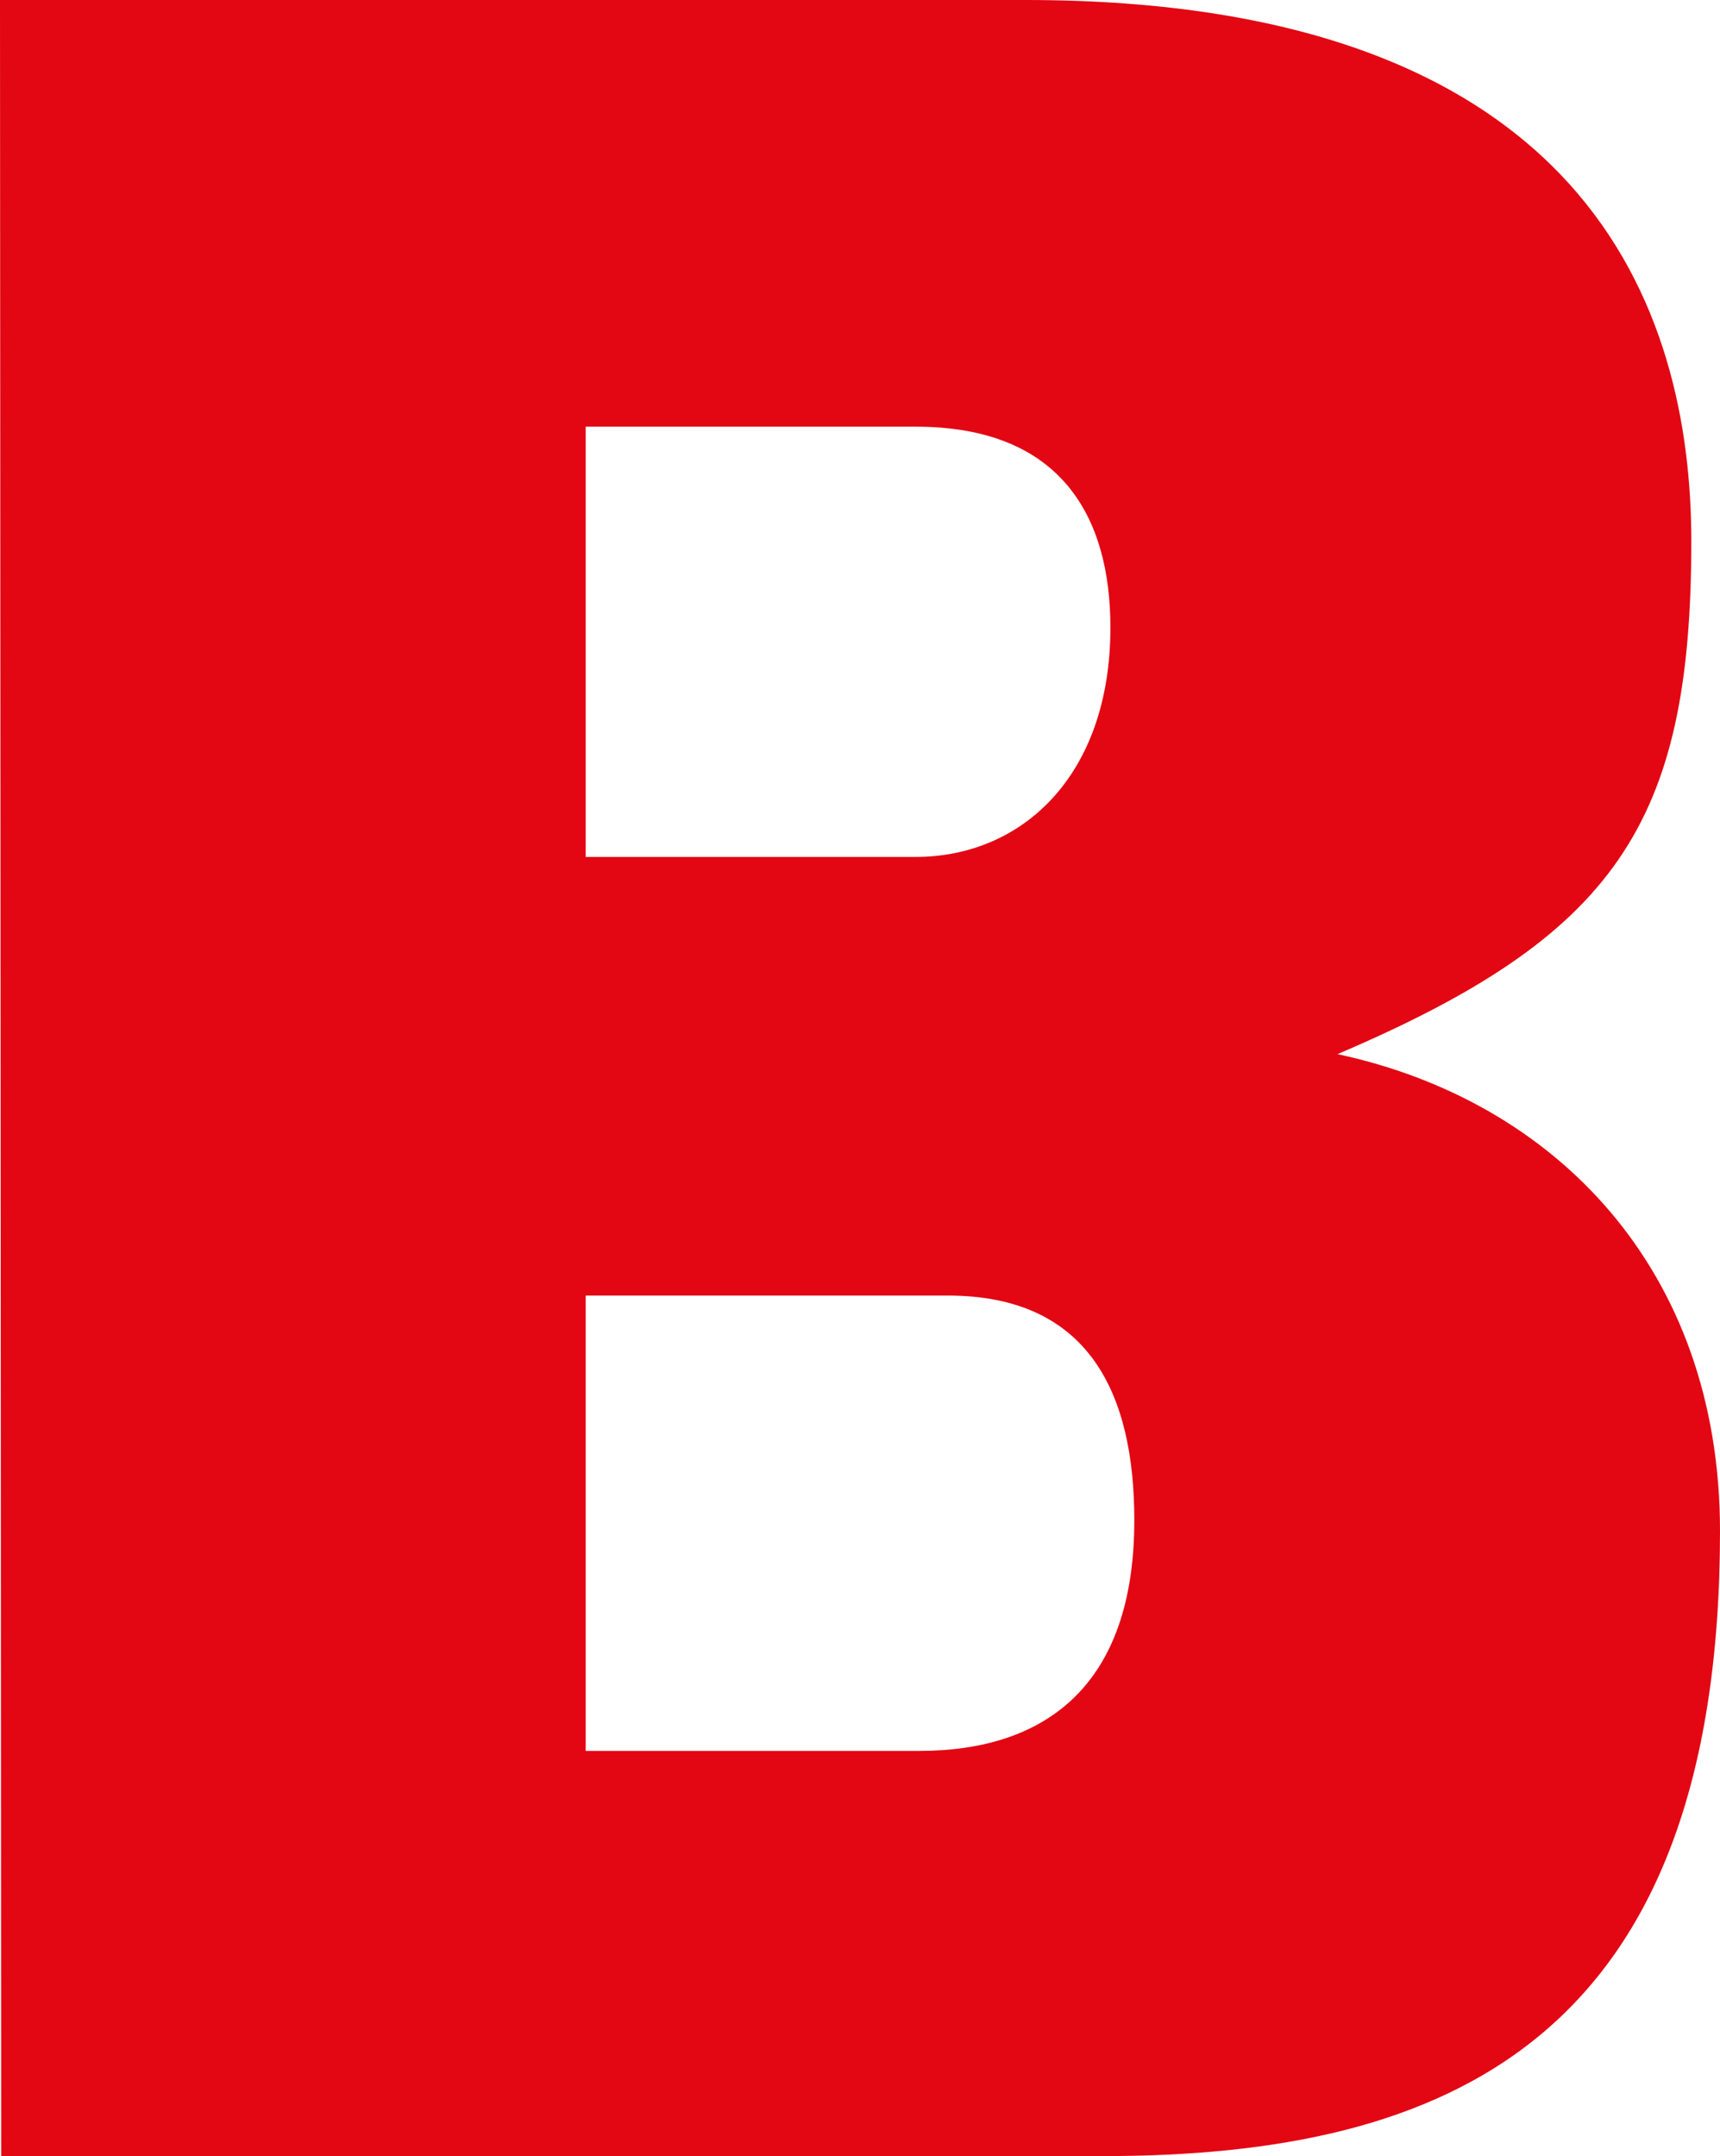
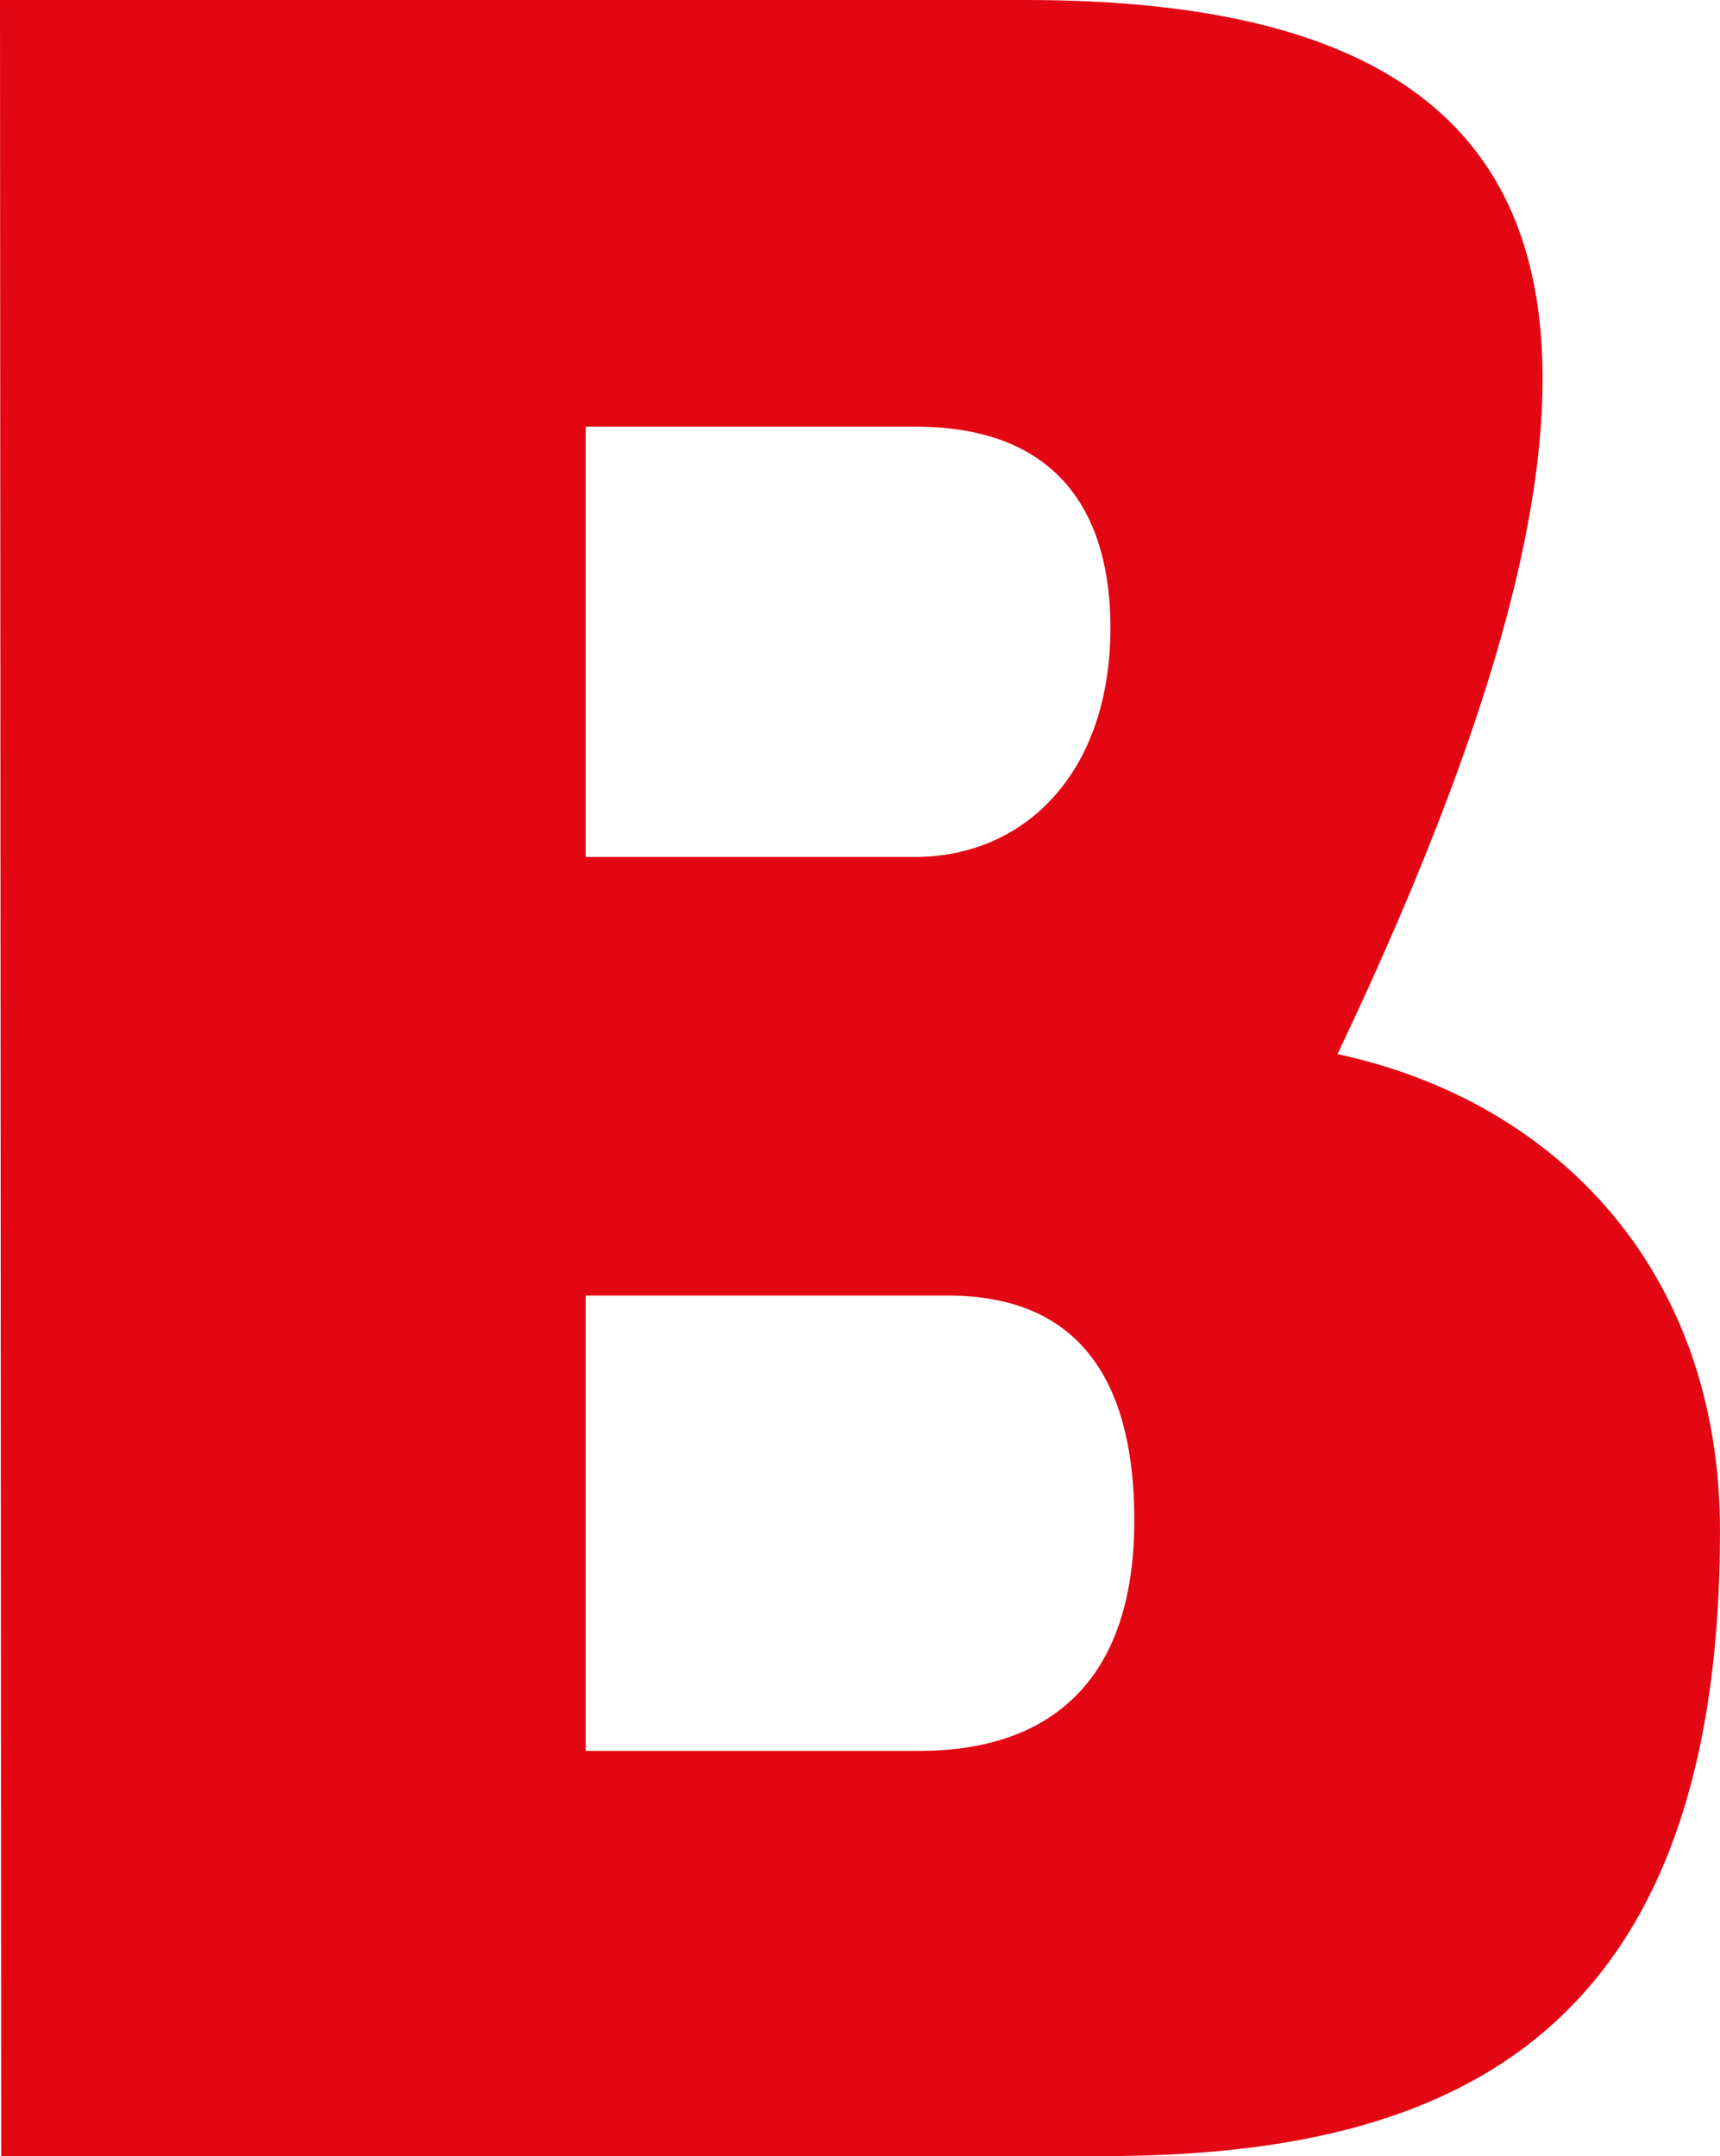
<svg xmlns="http://www.w3.org/2000/svg" version="1.1" width="143.9px" height="180.4px">
  <svg viewBox="0.2 0 143.9 180.4" width="143.9px" height="180.4px">
-     <path d="M49.2,35.7 L76.8,35.7 C89.1,35.7 93.1,43.4 93.1,52.5 C93.1,64.9 85.7,71.7 76.8,71.7 L49.2,71.7 L49.2,35.7 Z M0.3,180.4 L92.5,180.4 C121.2,180.4 144.1,170.8 144.1,128.1 C144.1,106.2 130.3,92.1 112.1,88.2 C135.3,78.3 141.7,69 141.7,45.3 C141.7,25.9 133,-4.26325641e-14 86,-4.26325641e-14 L0.2,-4.26325641e-14 L0.3,180.4 Z M49.2,108.4 L79.5,108.4 C91.3,108.4 95.1,116.6 95.1,127.2 C95.1,141.1 87.6,146.5 77.1,146.5 L49.2,146.5 L49.2,108.4 Z" id="SvgjsPath1044" style="fill: rgb(227, 6, 19);" />
+     <path d="M49.2,35.7 L76.8,35.7 C89.1,35.7 93.1,43.4 93.1,52.5 C93.1,64.9 85.7,71.7 76.8,71.7 L49.2,71.7 L49.2,35.7 Z M0.3,180.4 L92.5,180.4 C121.2,180.4 144.1,170.8 144.1,128.1 C144.1,106.2 130.3,92.1 112.1,88.2 C141.7,25.9 133,-4.26325641e-14 86,-4.26325641e-14 L0.2,-4.26325641e-14 L0.3,180.4 Z M49.2,108.4 L79.5,108.4 C91.3,108.4 95.1,116.6 95.1,127.2 C95.1,141.1 87.6,146.5 77.1,146.5 L49.2,146.5 L49.2,108.4 Z" id="SvgjsPath1044" style="fill: rgb(227, 6, 19);" />
  </svg>
  <style>@media (prefers-color-scheme: light) { :root { filter: none; } }
@media (prefers-color-scheme: dark) { :root { filter: none; } }
</style>
</svg>